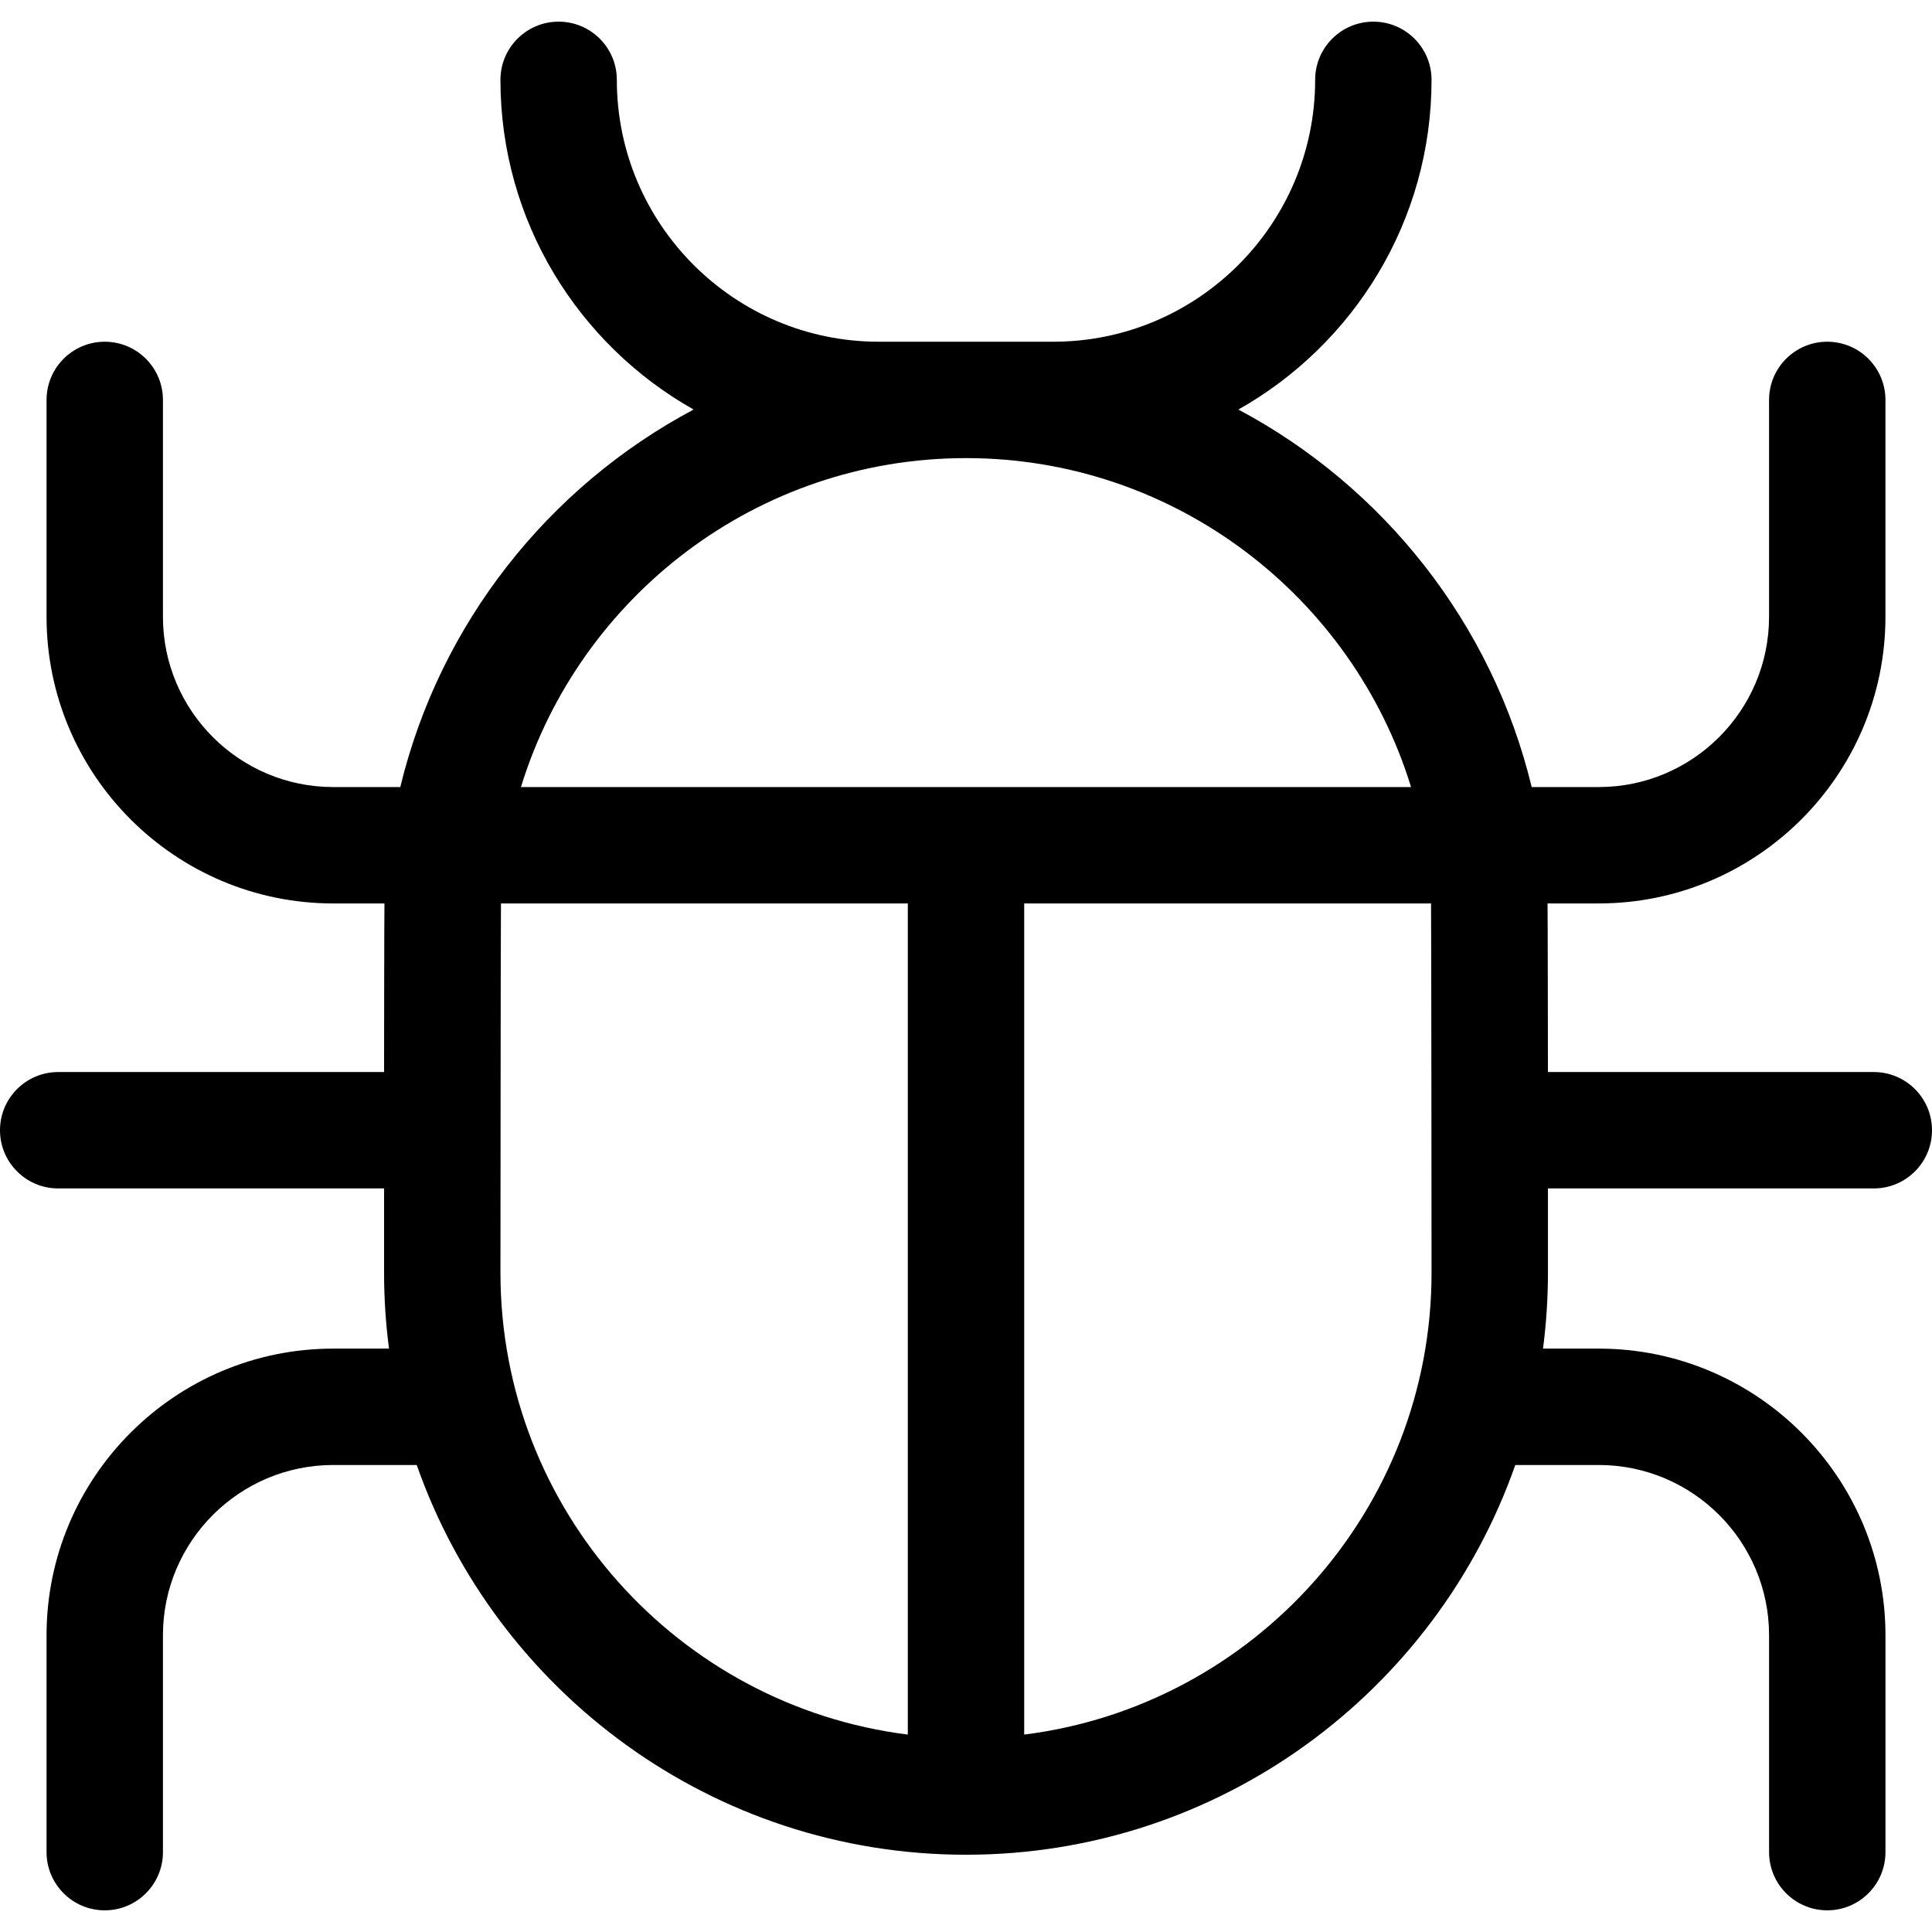
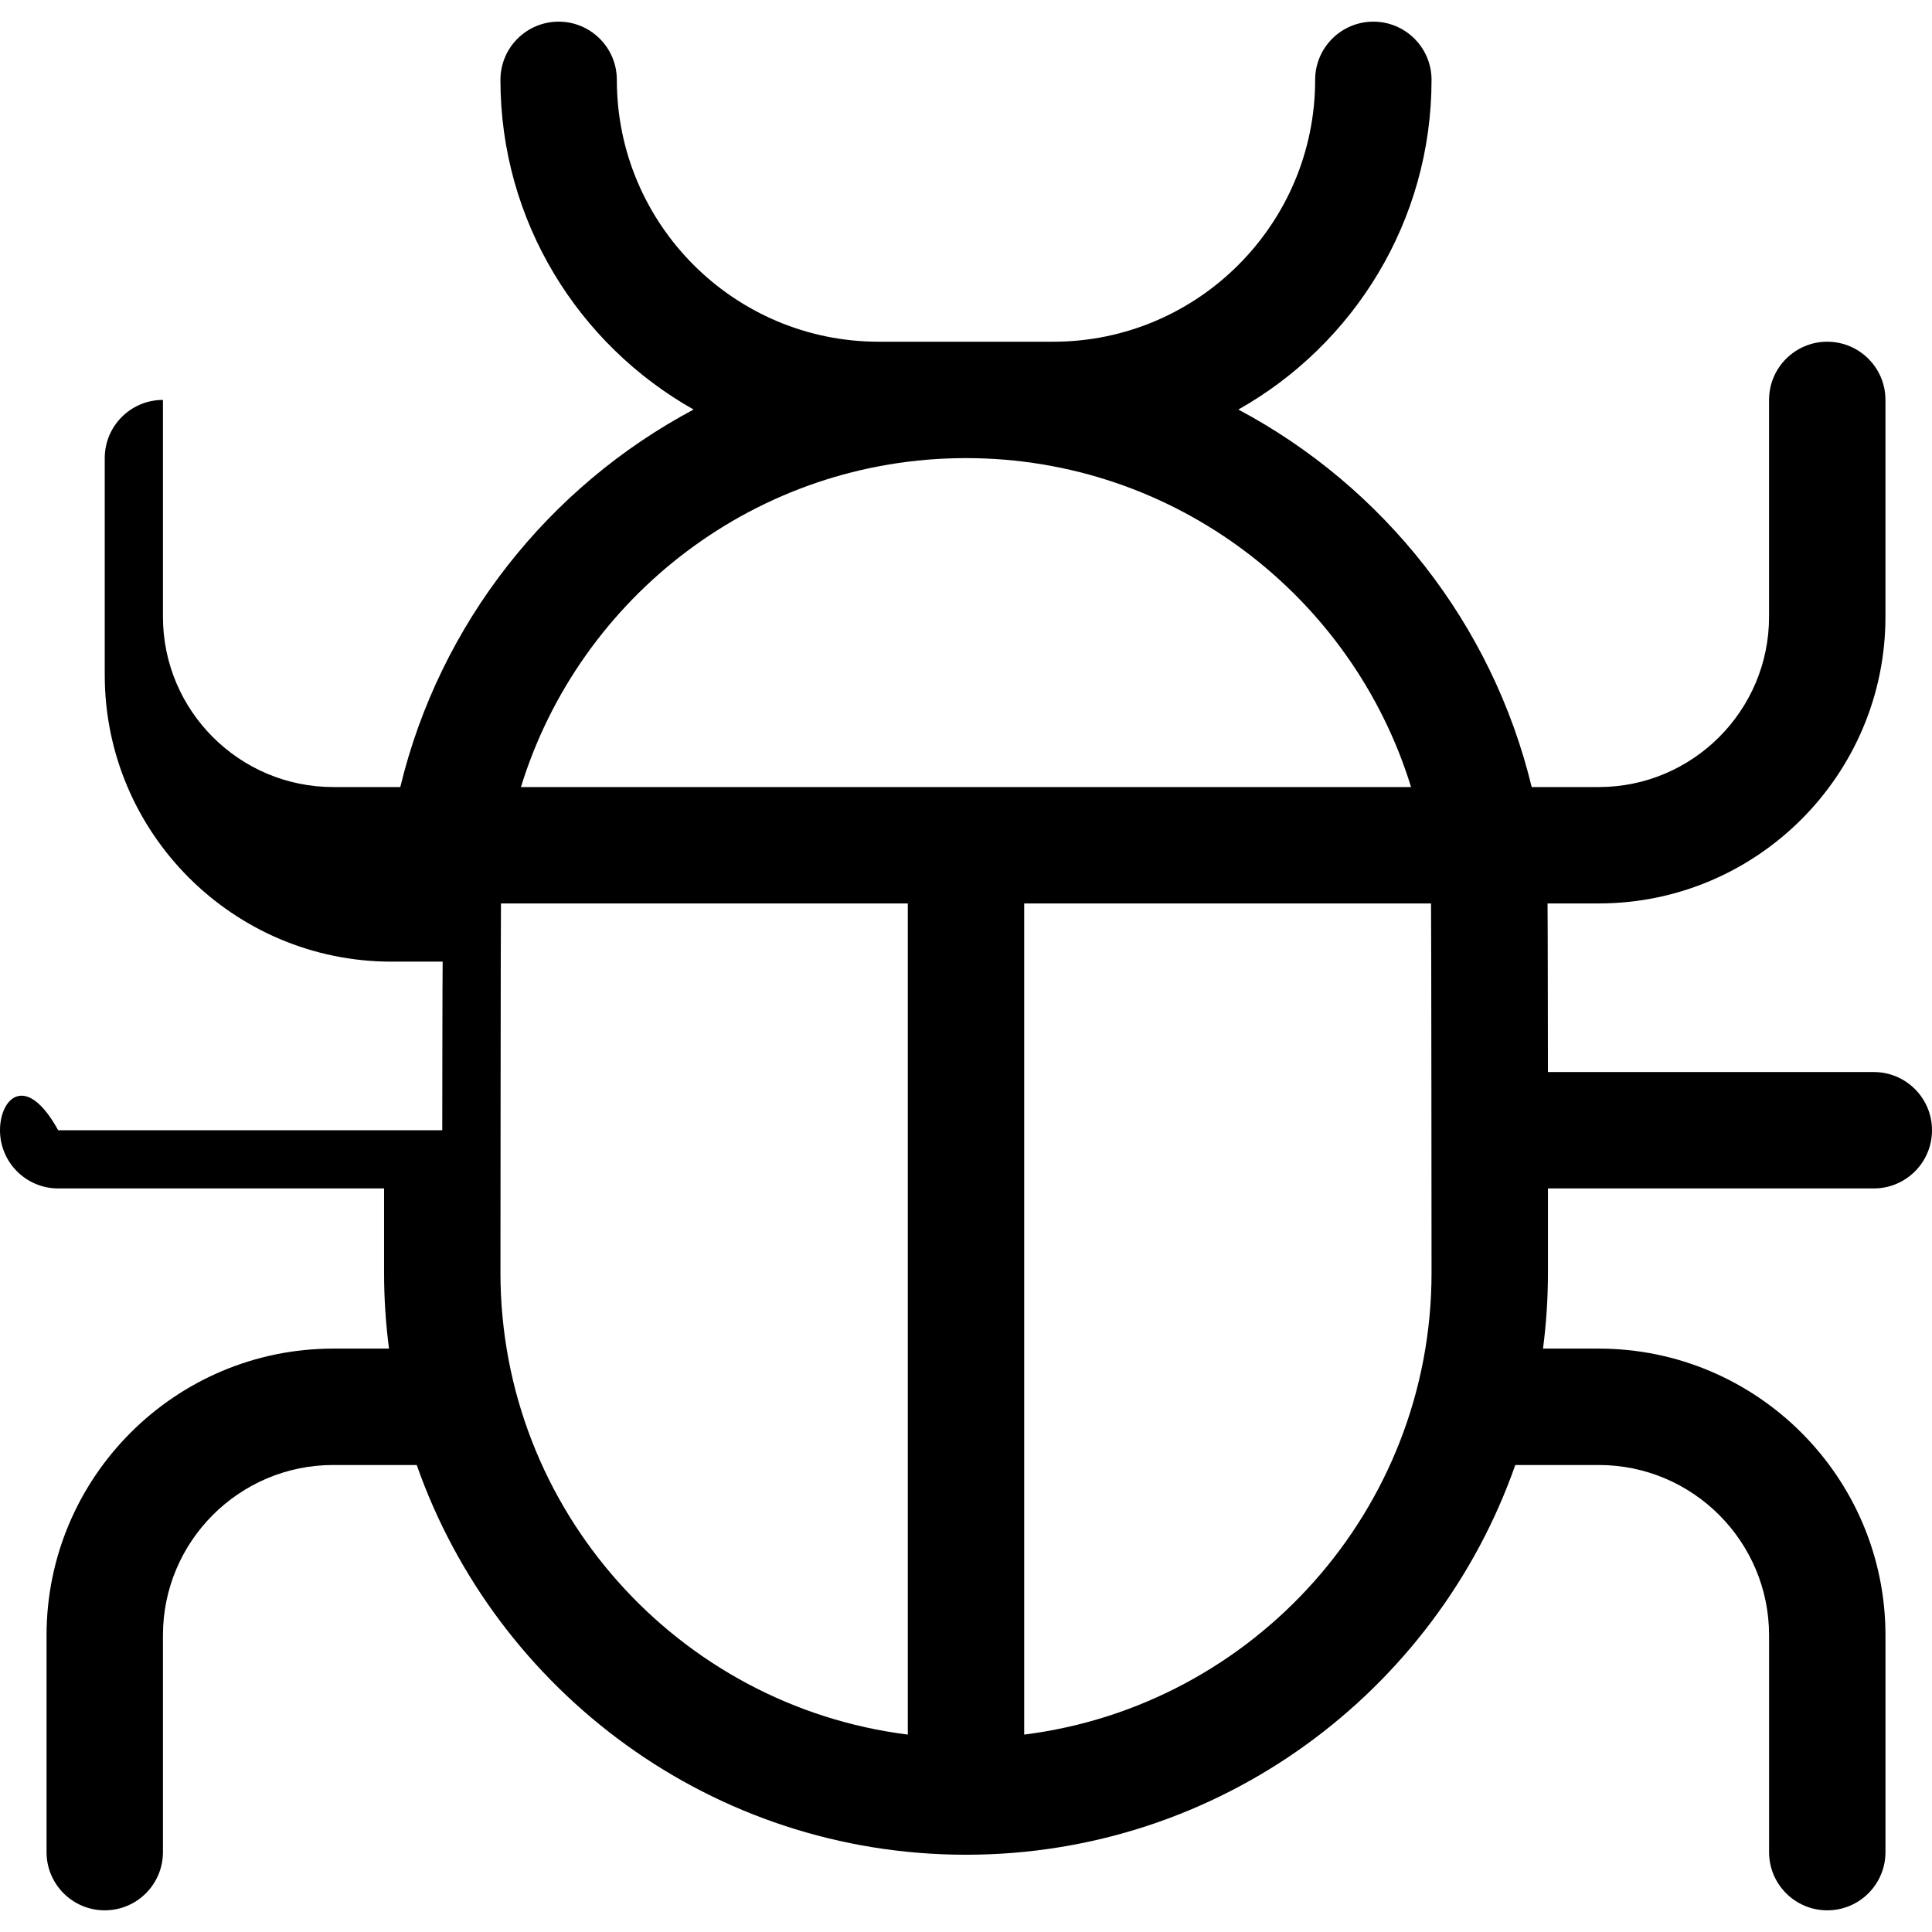
<svg xmlns="http://www.w3.org/2000/svg" fill="#000000" height="800px" width="800px" version="1.1" id="Layer_1" viewBox="0 0 512 512" xml:space="preserve">
  <g>
    <g>
-       <path d="M410.22,314.947h86.358c8.516,0,15.422-6.906,15.422-15.422s-6.906-15.422-15.422-15.422h-86.361    c0,0-0.042-42.903-0.103-44.683h13.577c41.89,0,75.972-34.082,75.972-75.973v-57.464c0-8.516-6.906-15.422-15.422-15.422    s-15.422,6.906-15.422,15.422v57.466c0,24.884-20.244,45.13-45.128,45.13h-17.777c-10.465-43.338-39.279-79.59-77.73-100.044    c30.52-17.206,51.189-49.911,51.189-87.372c0-8.516-6.906-15.422-15.422-15.422c-8.516,0-15.422,6.906-15.422,15.422    c0,38.266-31.132,69.398-69.398,69.398h-46.265c-38.266,0-69.398-31.132-69.398-69.398c0-8.516-6.906-15.422-15.422-15.422    s-15.422,6.906-15.422,15.422c0,37.461,20.67,70.167,51.189,87.37c-38.451,20.454-67.265,56.706-77.73,100.044H88.309    c-24.884,0-45.128-20.246-45.128-45.13v-57.464c0-8.516-6.906-15.422-15.422-15.422c-8.516,0-15.422,6.906-15.422,15.422v57.466    c0,41.891,34.082,75.973,75.972,75.973h13.577c-0.062,1.778-0.103,44.681-0.103,44.681H15.422C6.906,284.104,0,291.01,0,299.525    s6.906,15.422,15.422,15.422h86.361v22.361c0,6.807,0.449,13.512,1.308,20.088H88.309c-41.89,0-75.972,34.082-75.972,75.972    v57.467c0,8.516,6.906,15.422,15.422,15.422c8.516,0,15.422-6.906,15.422-15.422v-57.467c0-24.884,20.244-45.128,45.128-45.128    h22.129c21.085,60.083,78.368,103.285,145.564,103.285c67.195,0,124.479-43.202,145.564-103.285h22.129    c24.884,0,45.128,20.244,45.128,45.128v57.467c0,8.516,6.906,15.422,15.422,15.422s15.422-6.906,15.422-15.422v-57.467    c0-41.89-34.082-75.972-75.972-75.972h-14.782c0.859-6.577,1.308-13.281,1.308-20.088V314.947z M240.578,459.683    c-60.771-7.617-107.952-59.572-107.952-122.374c0,0,0.06-96.11,0.136-97.888h107.816V459.683z M138.055,208.577    c15.507-50.418,62.509-87.173,117.945-87.173s102.439,36.756,117.945,87.173H138.055z M271.422,459.683V239.421h107.816    c0.077,1.778,0.136,97.888,0.136,97.888C379.373,400.11,332.192,452.066,271.422,459.683z" />
+       <path d="M410.22,314.947h86.358c8.516,0,15.422-6.906,15.422-15.422s-6.906-15.422-15.422-15.422h-86.361    c0,0-0.042-42.903-0.103-44.683h13.577c41.89,0,75.972-34.082,75.972-75.973v-57.464c0-8.516-6.906-15.422-15.422-15.422    s-15.422,6.906-15.422,15.422v57.466c0,24.884-20.244,45.13-45.128,45.13h-17.777c-10.465-43.338-39.279-79.59-77.73-100.044    c30.52-17.206,51.189-49.911,51.189-87.372c0-8.516-6.906-15.422-15.422-15.422c-8.516,0-15.422,6.906-15.422,15.422    c0,38.266-31.132,69.398-69.398,69.398h-46.265c-38.266,0-69.398-31.132-69.398-69.398c0-8.516-6.906-15.422-15.422-15.422    s-15.422,6.906-15.422,15.422c0,37.461,20.67,70.167,51.189,87.37c-38.451,20.454-67.265,56.706-77.73,100.044H88.309    c-24.884,0-45.128-20.246-45.128-45.13v-57.464c-8.516,0-15.422,6.906-15.422,15.422v57.466    c0,41.891,34.082,75.973,75.972,75.973h13.577c-0.062,1.778-0.103,44.681-0.103,44.681H15.422C6.906,284.104,0,291.01,0,299.525    s6.906,15.422,15.422,15.422h86.361v22.361c0,6.807,0.449,13.512,1.308,20.088H88.309c-41.89,0-75.972,34.082-75.972,75.972    v57.467c0,8.516,6.906,15.422,15.422,15.422c8.516,0,15.422-6.906,15.422-15.422v-57.467c0-24.884,20.244-45.128,45.128-45.128    h22.129c21.085,60.083,78.368,103.285,145.564,103.285c67.195,0,124.479-43.202,145.564-103.285h22.129    c24.884,0,45.128,20.244,45.128,45.128v57.467c0,8.516,6.906,15.422,15.422,15.422s15.422-6.906,15.422-15.422v-57.467    c0-41.89-34.082-75.972-75.972-75.972h-14.782c0.859-6.577,1.308-13.281,1.308-20.088V314.947z M240.578,459.683    c-60.771-7.617-107.952-59.572-107.952-122.374c0,0,0.06-96.11,0.136-97.888h107.816V459.683z M138.055,208.577    c15.507-50.418,62.509-87.173,117.945-87.173s102.439,36.756,117.945,87.173H138.055z M271.422,459.683V239.421h107.816    c0.077,1.778,0.136,97.888,0.136,97.888C379.373,400.11,332.192,452.066,271.422,459.683z" />
    </g>
  </g>
</svg>